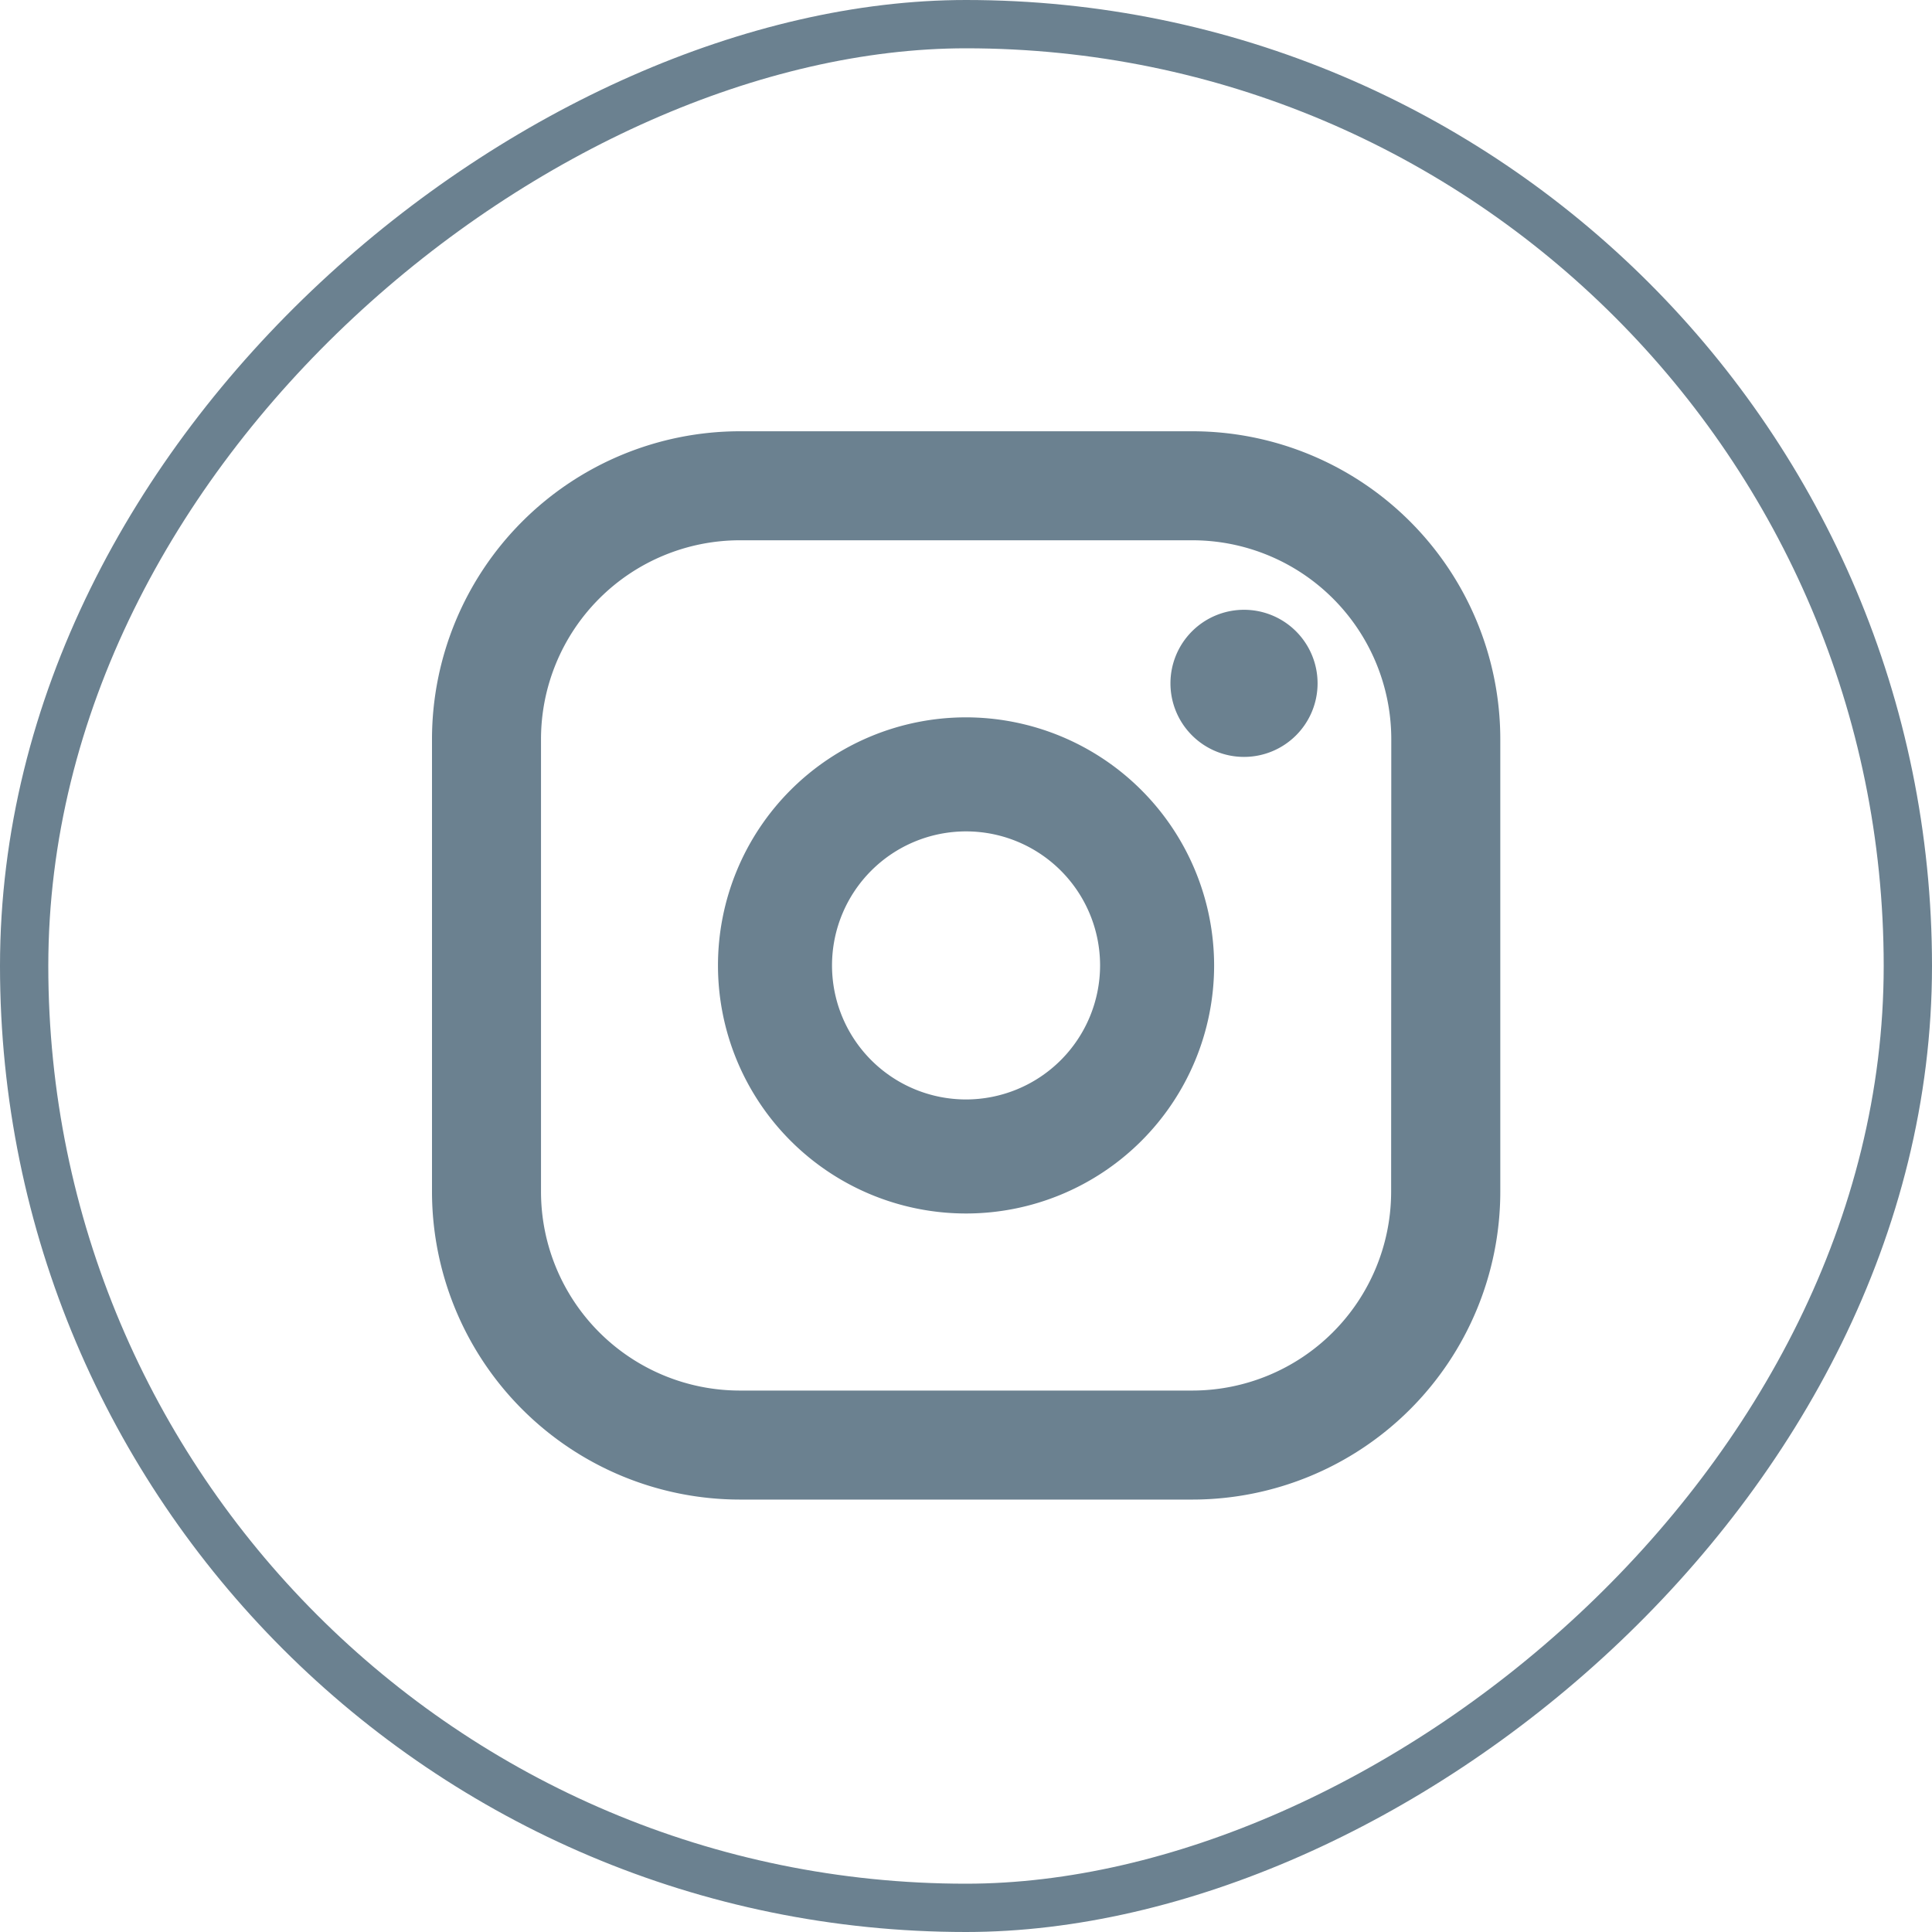
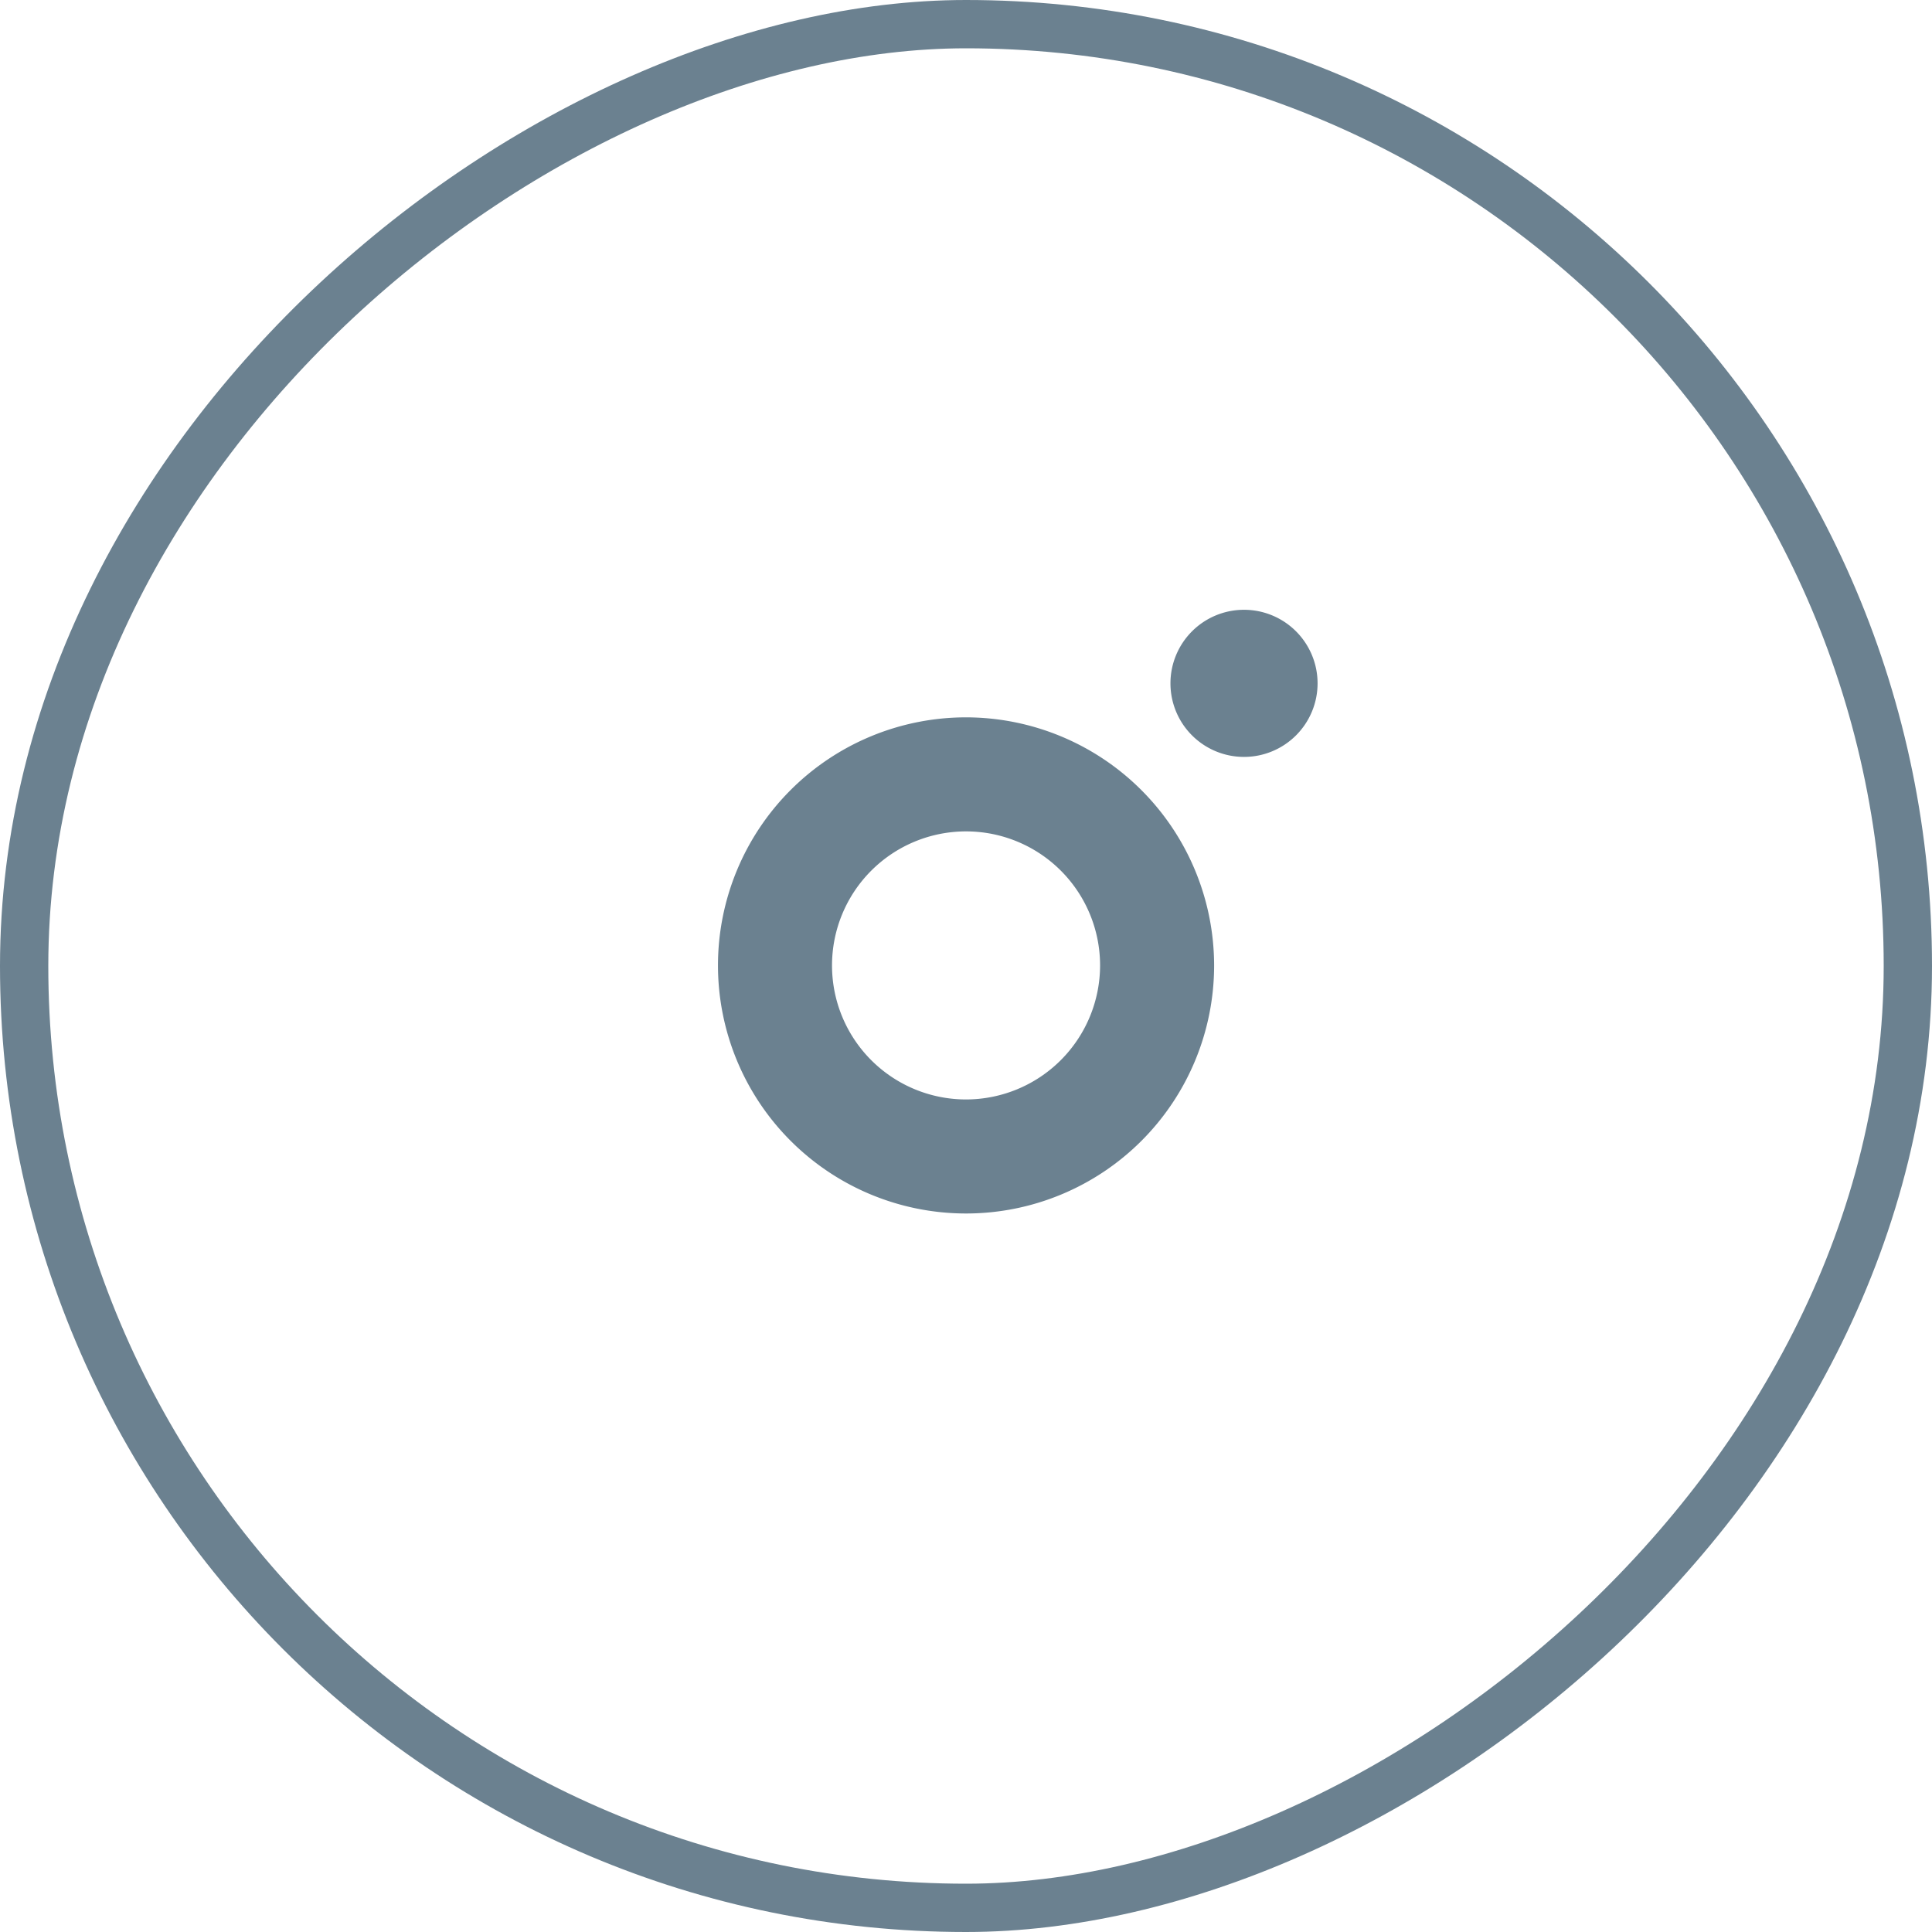
<svg xmlns="http://www.w3.org/2000/svg" viewBox="0 0 40 40">
  <g id="Сгруппировать_6193" data-name="Сгруппировать 6193" transform="translate(-131 -681)">
    <g id="Сгруппировать_6189" data-name="Сгруппировать 6189" transform="translate(0 17)">
      <g id="Прямоугольник_945" data-name="Прямоугольник 945" transform="translate(131 704) rotate(-90)" fill="none" stroke="#6b8190" stroke-width="1">
        <rect width="40" height="40" rx="20" stroke="none" />
        <rect x="0.5" y="0.5" width="39" height="39" rx="19.5" fill="none" />
      </g>
      <g id="Сгруппировать_1997" data-name="Сгруппировать 1997" transform="translate(-522.285 416.094)">
-         <path id="Контур_1651" data-name="Контур 1651" d="M677.973,256.835H668.6a6.379,6.379,0,0,0-6.371,6.371v9.376a6.379,6.379,0,0,0,6.371,6.371h9.376a6.378,6.378,0,0,0,6.371-6.371v-9.376A6.378,6.378,0,0,0,677.973,256.835Zm4.114,15.747a4.119,4.119,0,0,1-4.114,4.114H668.6a4.118,4.118,0,0,1-4.114-4.114v-9.376a4.119,4.119,0,0,1,4.114-4.114h9.376a4.119,4.119,0,0,1,4.114,4.114Z" fill="#6b8190" />
        <path id="Контур_1652" data-name="Контур 1652" d="M675.4,264.873a5.136,5.136,0,1,0,5.136,5.136A5.142,5.142,0,0,0,675.4,264.873Zm0,7.911a2.775,2.775,0,1,1,2.775-2.775A2.778,2.778,0,0,1,675.4,272.784Z" transform="translate(-2.114 -2.115)" fill="#6b8190" />
        <path id="Контур_1653" data-name="Контур 1653" d="M684.5,261.851a1.523,1.523,0,1,0,1.523,1.523A1.523,1.523,0,0,0,684.5,261.851Z" transform="translate(-5.459 -1.32)" fill="#6b8190" />
      </g>
    </g>
  </g>
</svg>